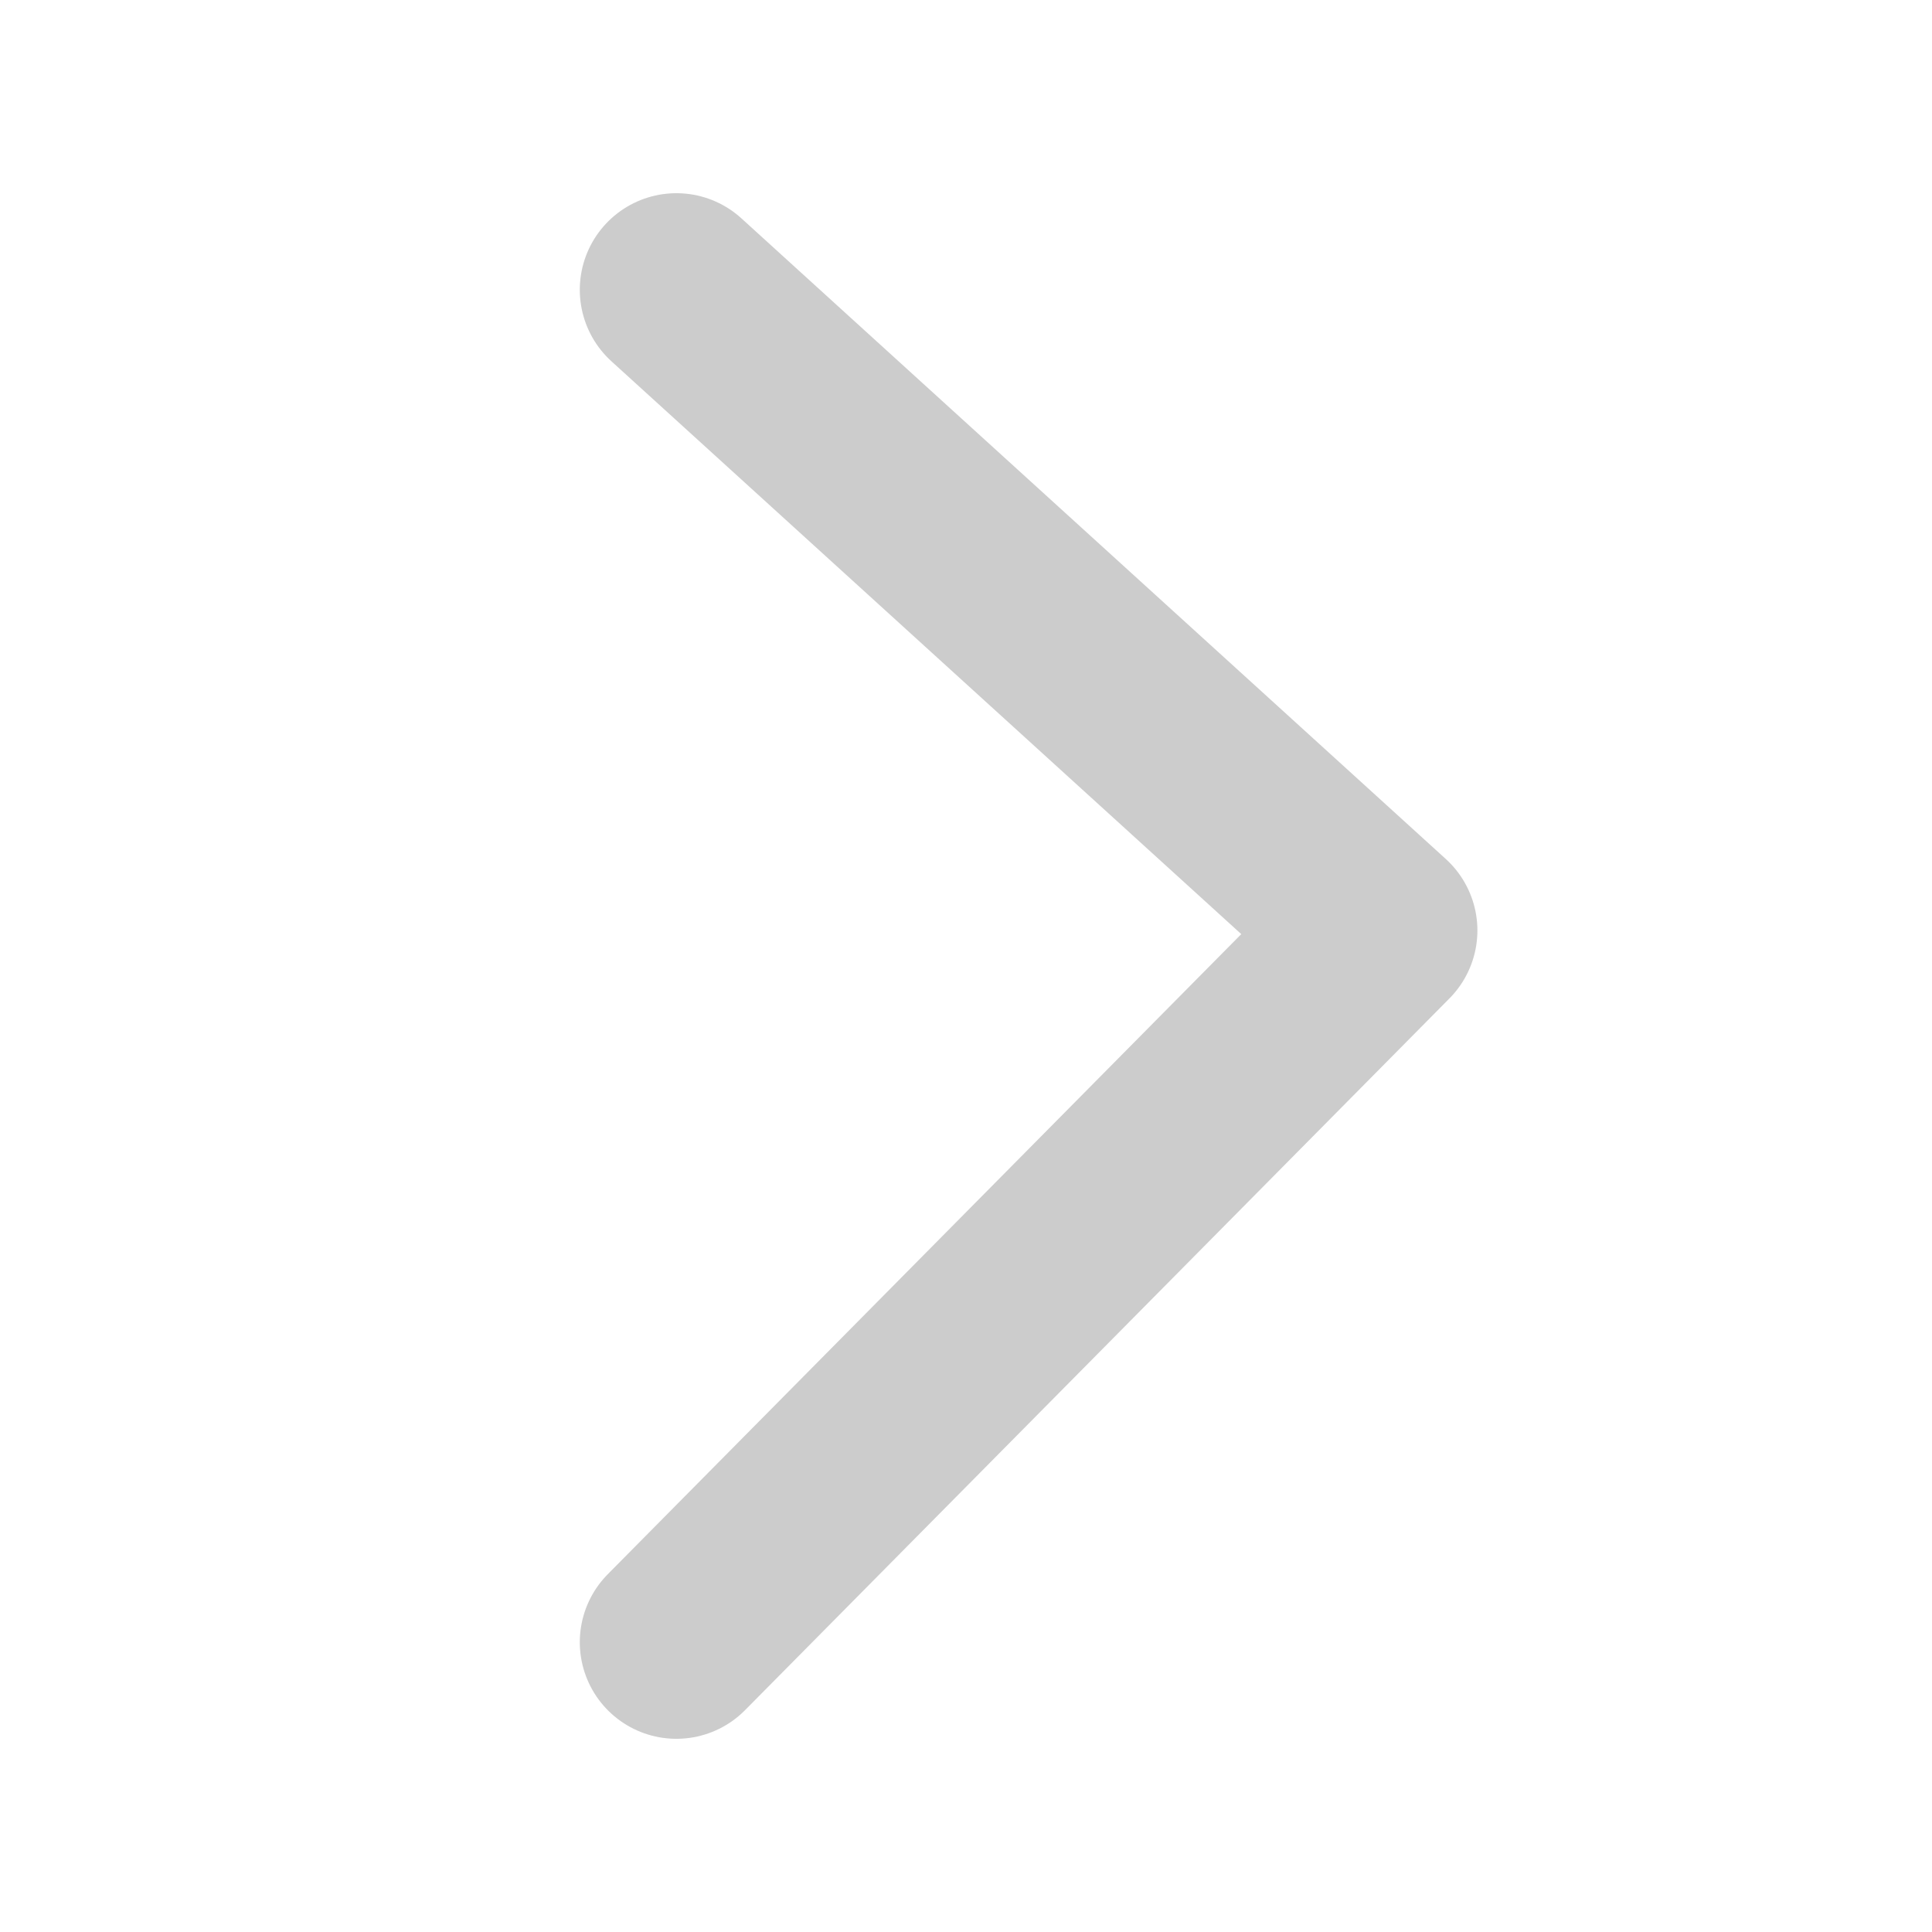
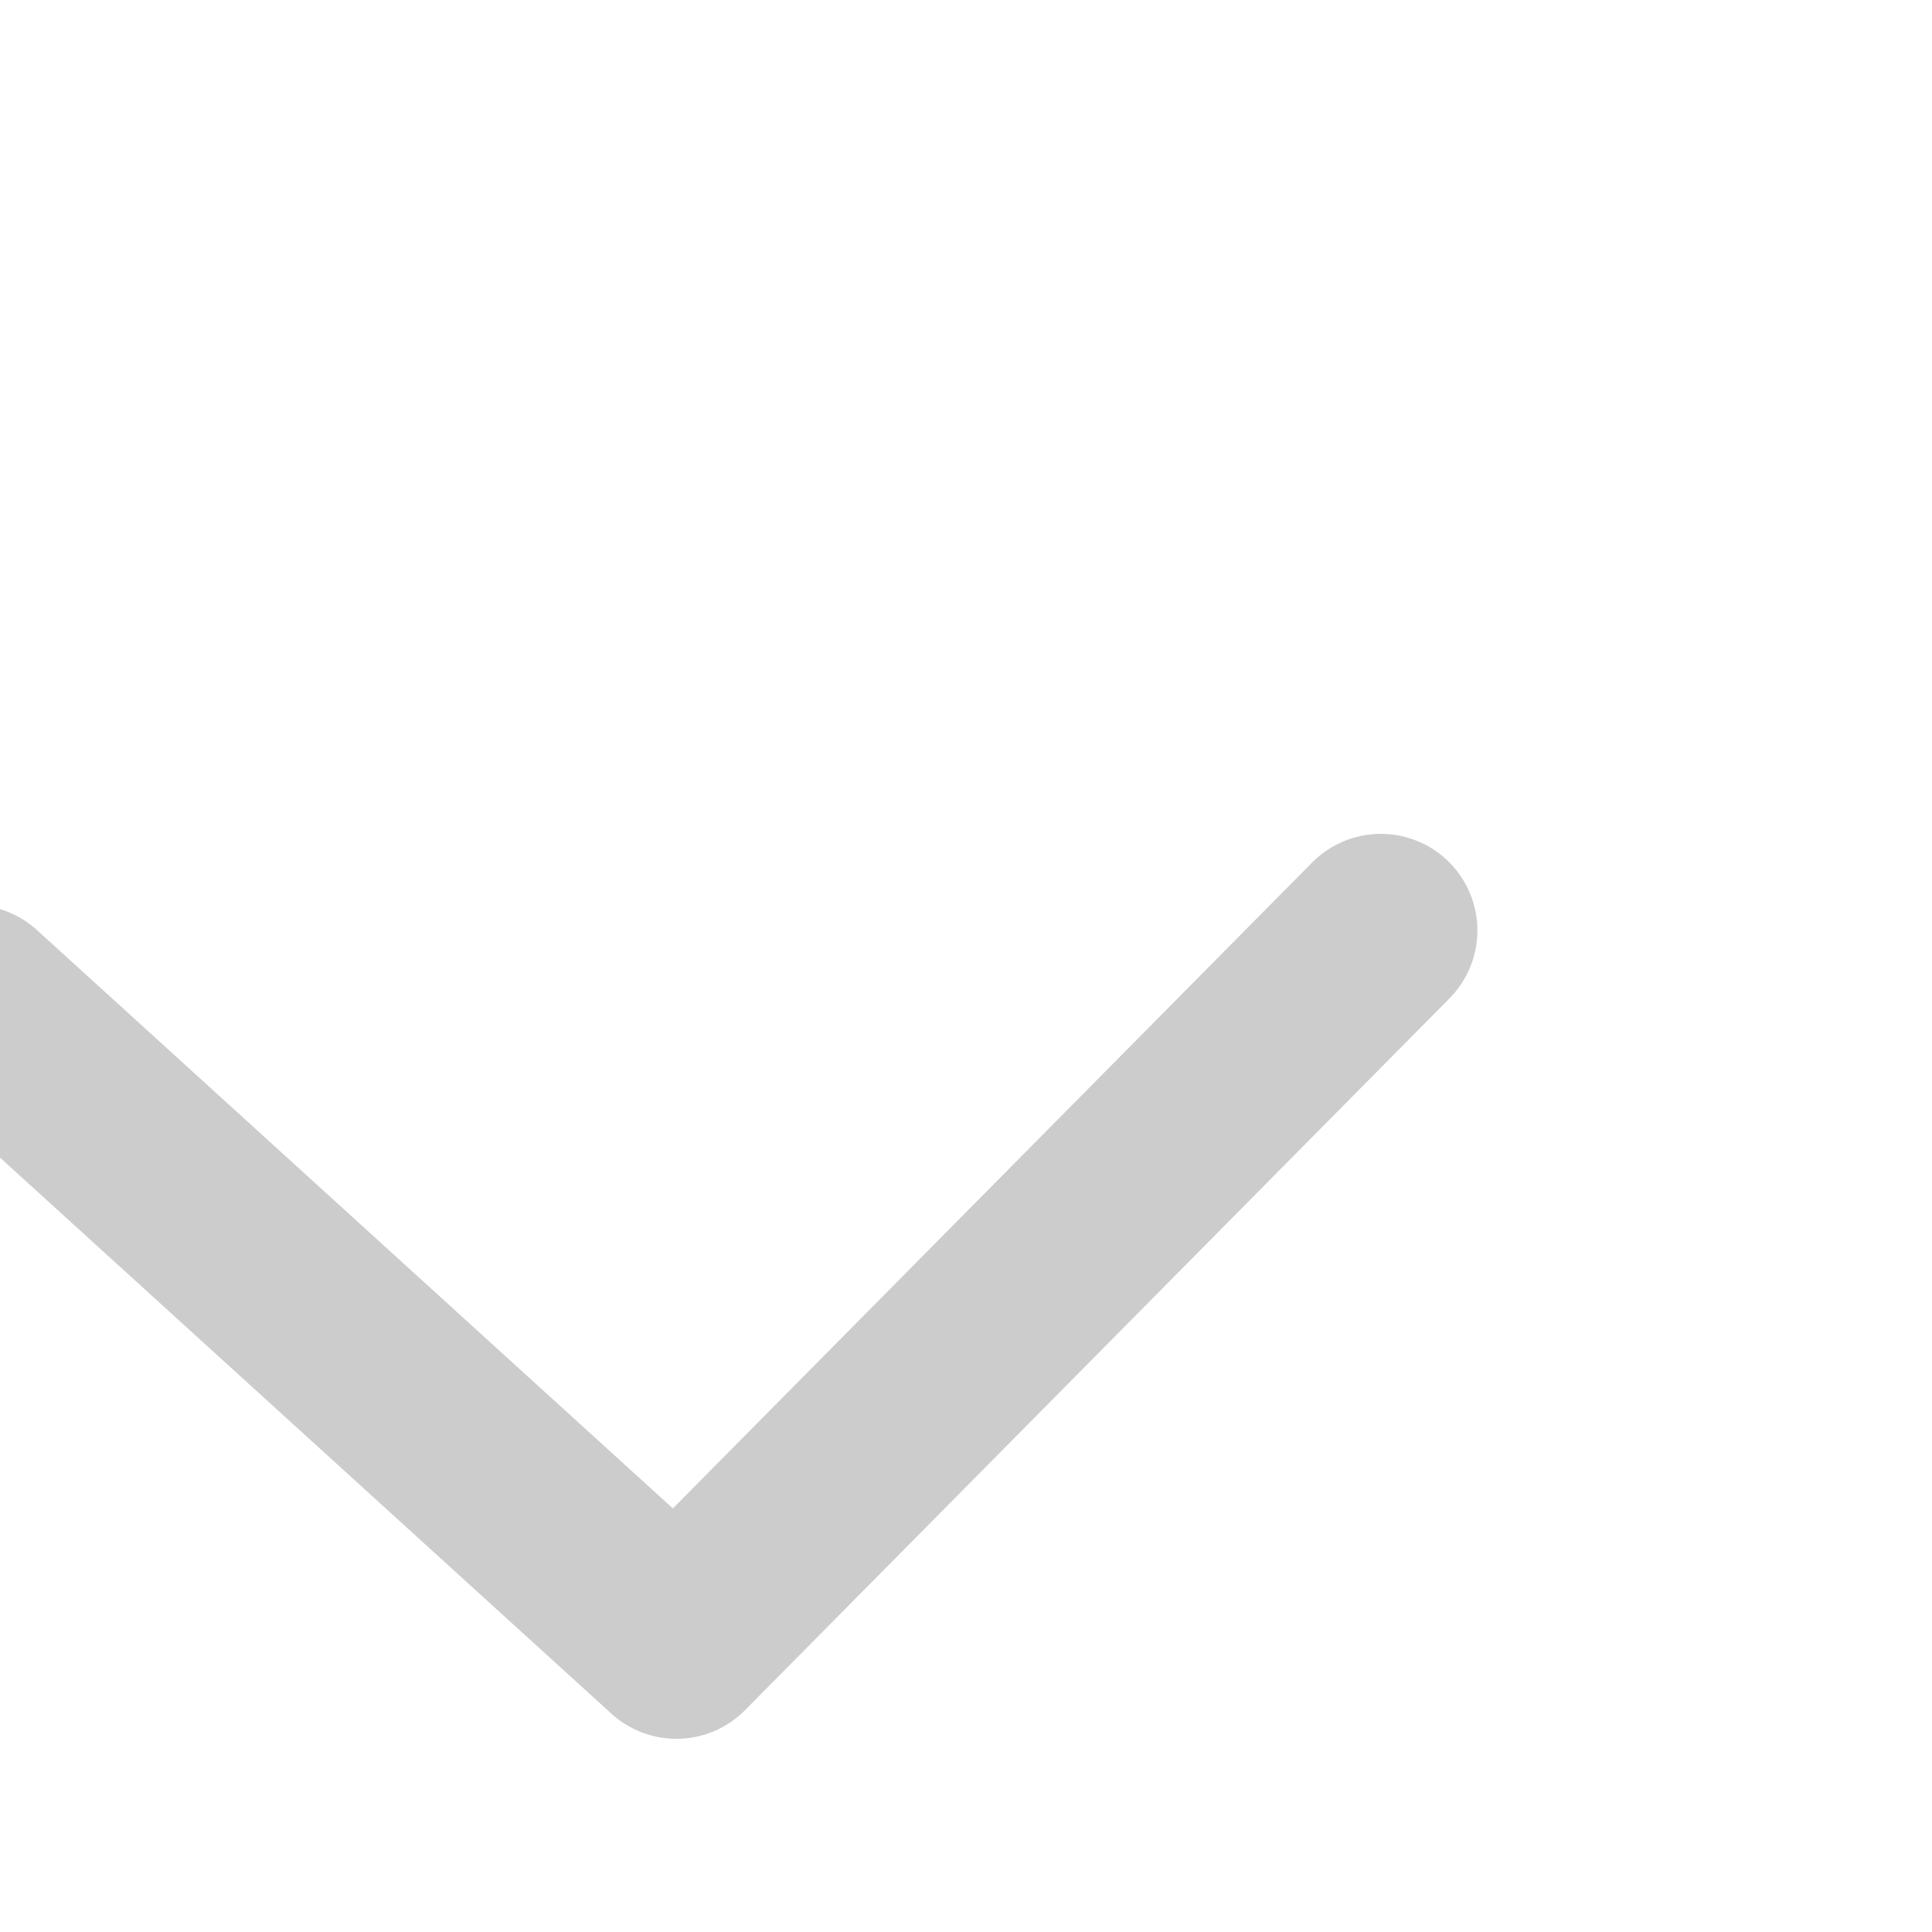
<svg xmlns="http://www.w3.org/2000/svg" width="10" height="10" viewBox="0 0 10 10">
-   <path d="m-8825.414-1109.349-3.646 3.684zm-3.646-3.316 3.646 3.316z" transform="translate(8832.561 1114.165)" style="fill:none;stroke:#ccc;stroke-linecap:round;stroke-linejoin:round" />
+   <path d="m-8825.414-1109.349-3.646 3.684m-3.646-3.316 3.646 3.316z" transform="translate(8832.561 1114.165)" style="fill:none;stroke:#ccc;stroke-linecap:round;stroke-linejoin:round" />
</svg>